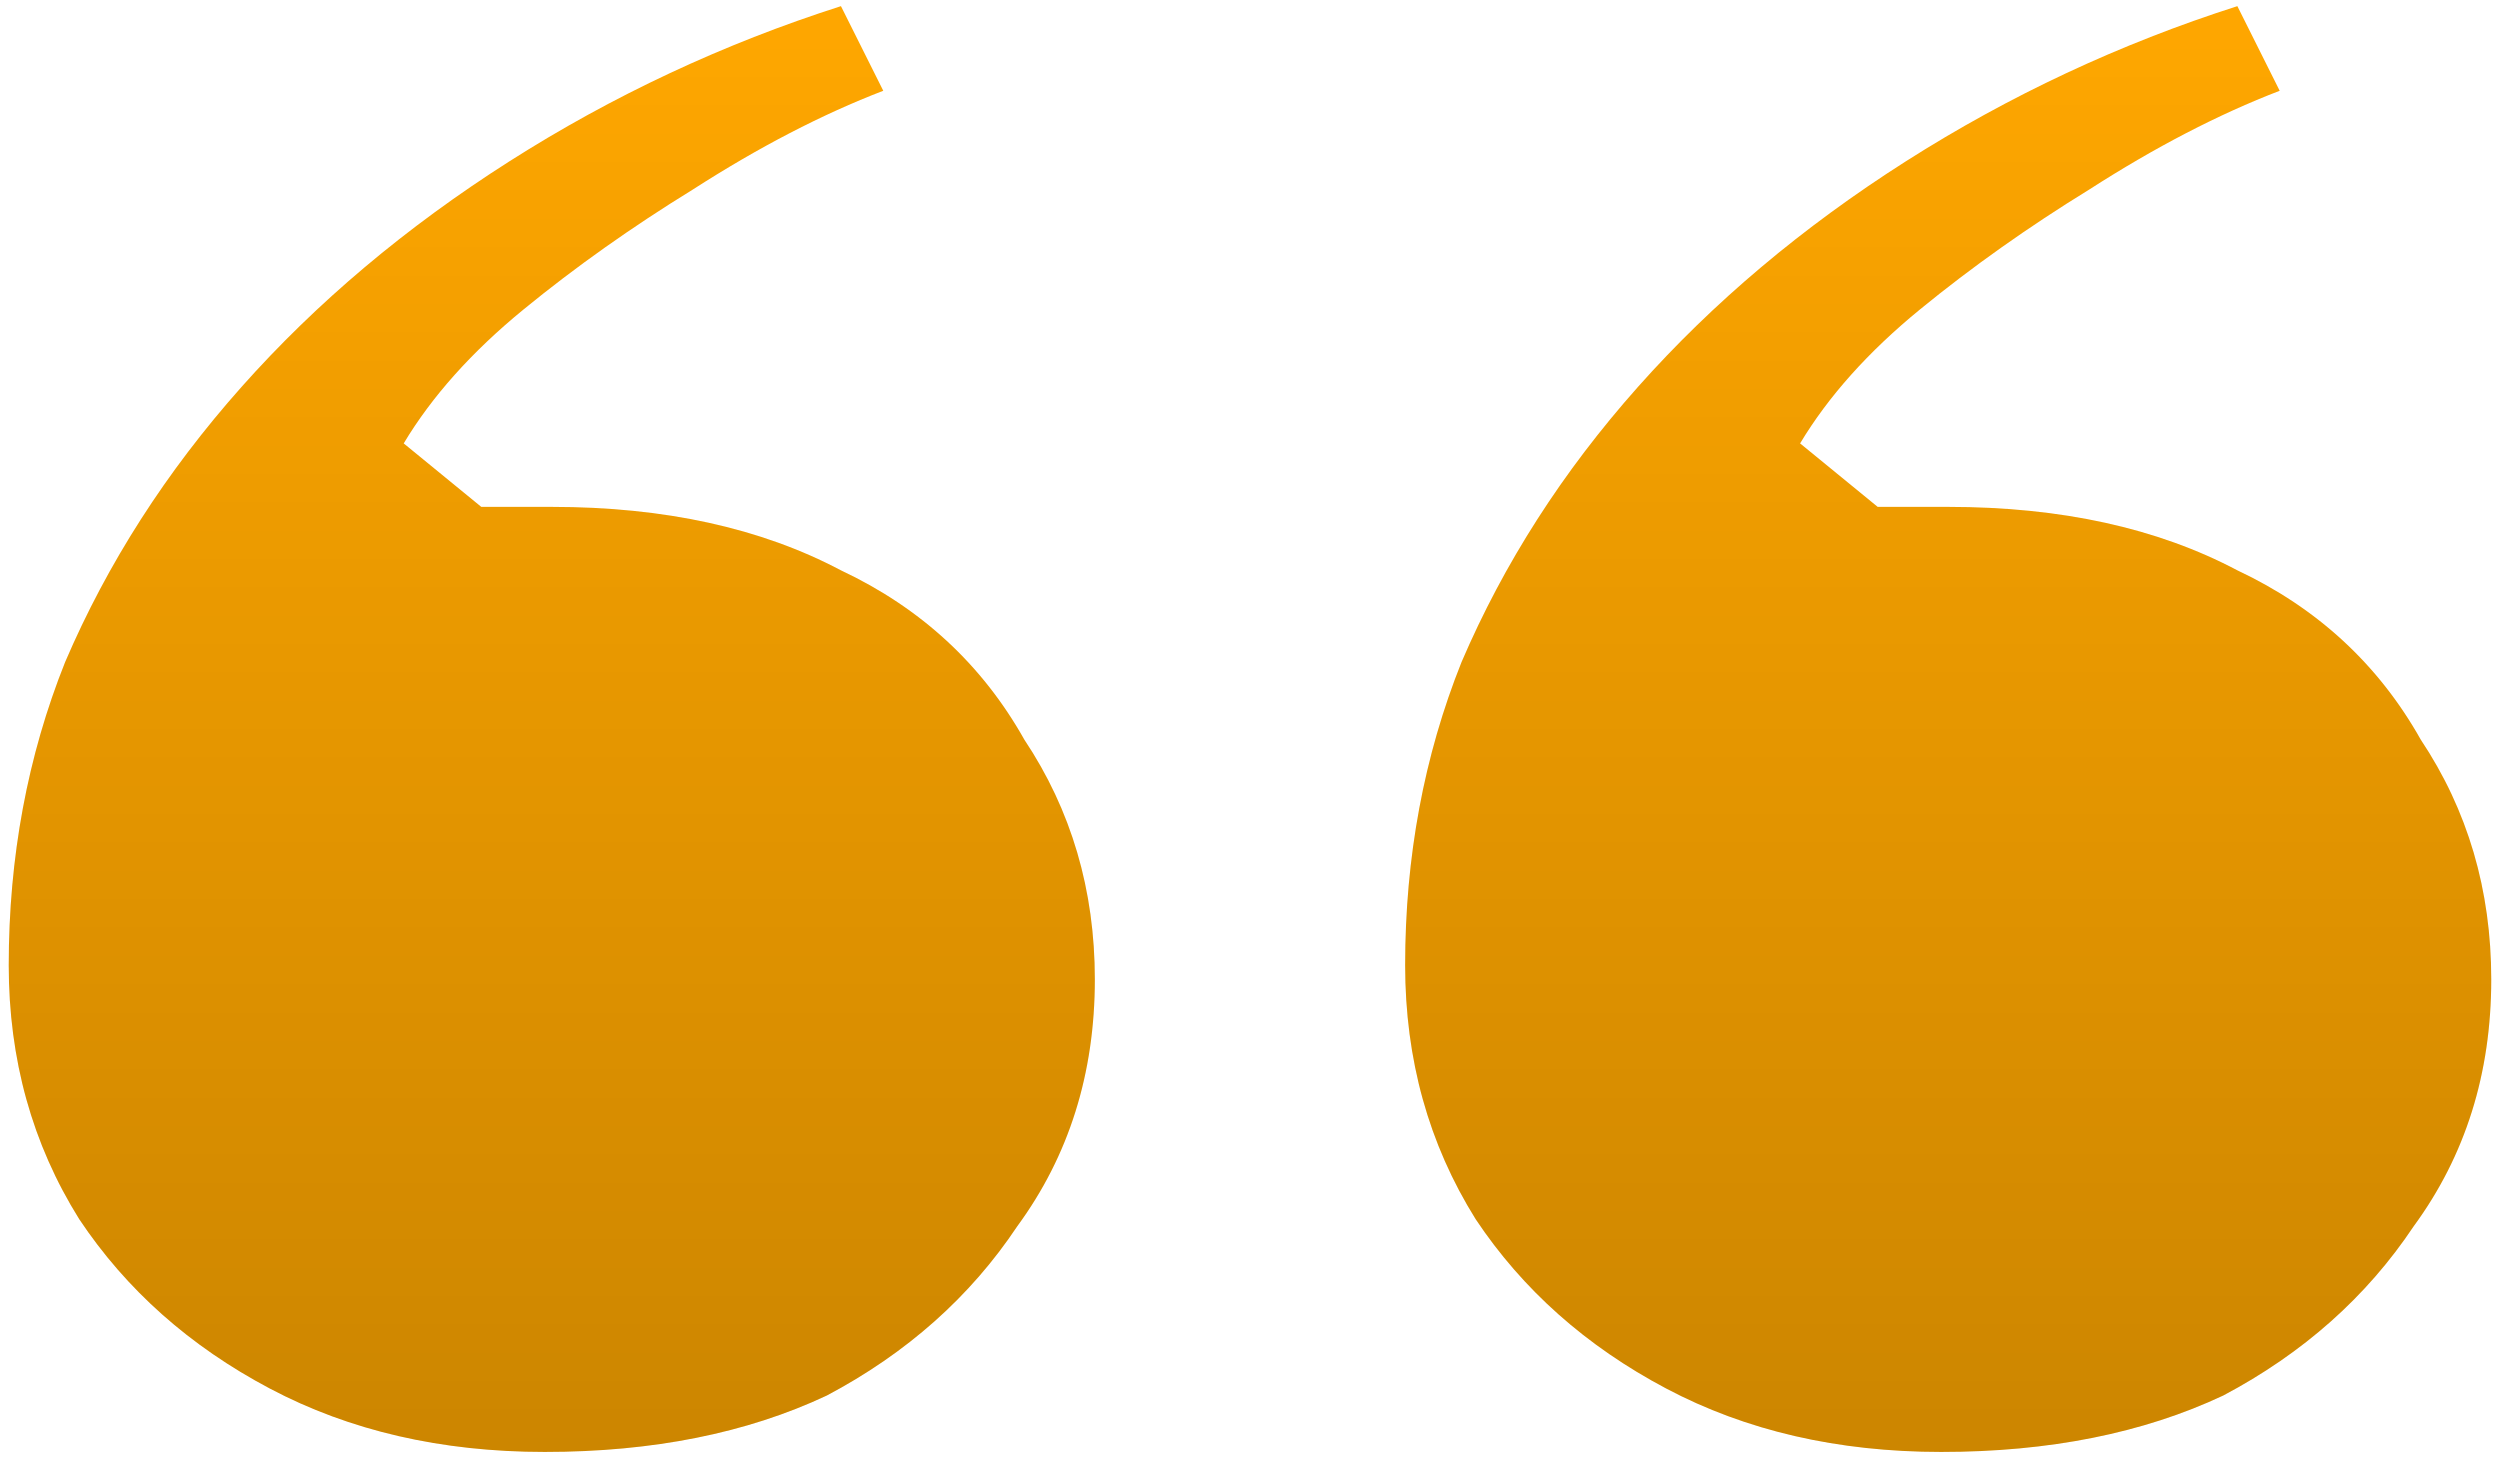
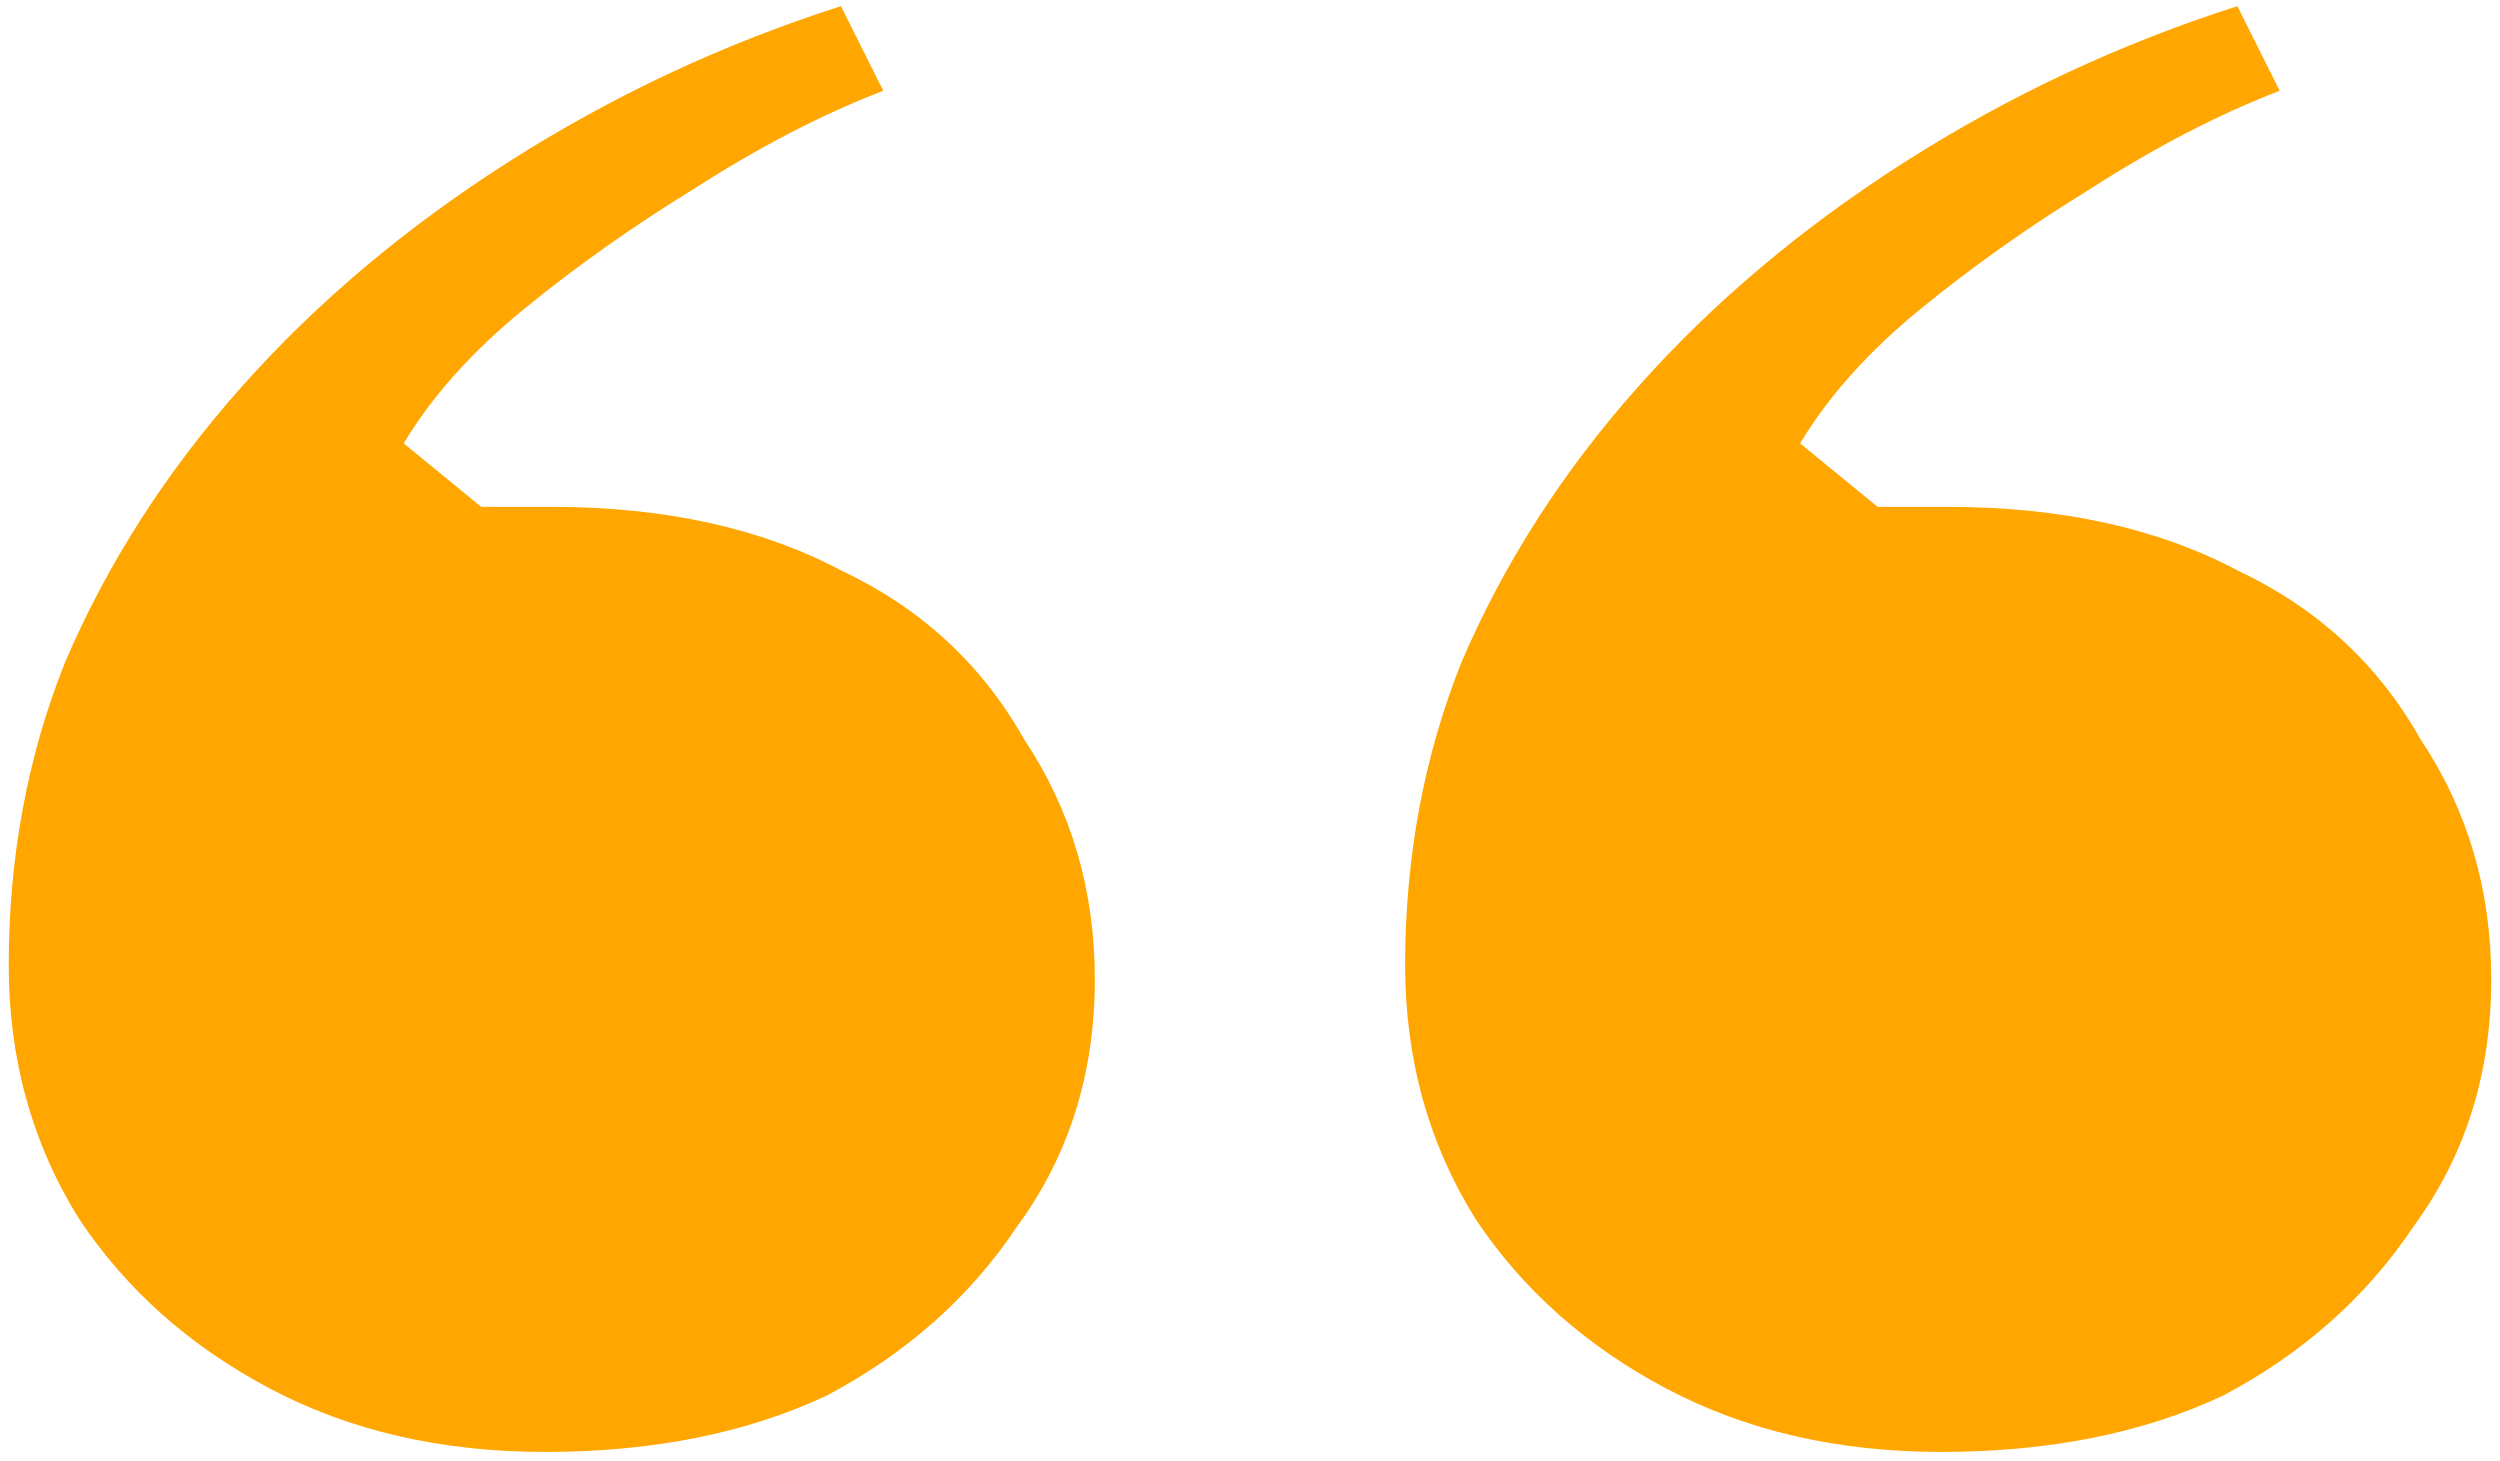
<svg xmlns="http://www.w3.org/2000/svg" width="166" height="97" viewBox="0 0 166 97" fill="none">
  <path d="M148.561 0.408L151.371 6.027C147.312 7.588 143.097 9.774 138.727 12.584C134.668 15.081 130.922 17.735 127.488 20.545C124.053 23.354 121.4 26.32 119.526 29.442L124.678 33.657H129.361C136.853 33.657 143.254 35.062 148.561 37.871C153.868 40.369 157.927 44.115 160.736 49.11C163.858 53.793 165.419 59.101 165.419 65.032C165.419 71.276 163.702 76.74 160.268 81.423C157.146 86.106 152.932 89.852 147.624 92.662C142.317 95.159 136.073 96.408 128.892 96.408C122.024 96.408 115.936 95.003 110.629 92.193C105.322 89.384 101.107 85.637 97.985 80.954C94.863 75.959 93.302 70.34 93.302 64.096C93.302 56.915 94.551 50.203 97.048 43.959C99.858 37.403 103.761 31.315 108.756 25.696C113.751 20.076 119.683 15.081 126.551 10.71C133.419 6.34 140.756 2.906 148.561 0.408ZM55.839 0.408L58.649 6.027C54.59 7.588 50.375 9.774 46.005 12.584C41.946 15.081 38.2 17.735 34.766 20.545C31.331 23.354 28.678 26.32 26.805 29.442L31.956 33.657H36.639C44.131 33.657 50.532 35.062 55.839 37.871C61.146 40.369 65.205 44.115 68.014 49.11C71.136 53.793 72.697 59.101 72.697 65.032C72.697 71.276 70.98 76.74 67.546 81.423C64.424 86.106 60.21 89.852 54.902 92.662C49.595 95.159 43.351 96.408 36.171 96.408C29.302 96.408 23.214 95.003 17.907 92.193C12.6 89.384 8.385 85.637 5.263 80.954C2.141 75.959 0.58 70.34 0.58 64.096C0.58 56.915 1.829 50.203 4.326 43.959C7.136 37.403 11.039 31.315 16.034 25.696C21.029 20.076 26.961 15.081 33.829 10.71C40.697 6.34 48.034 2.906 55.839 0.408Z" fill="#FFA700" />
-   <path d="M148.561 0.408L151.371 6.027C147.312 7.588 143.097 9.774 138.727 12.584C134.668 15.081 130.922 17.735 127.488 20.545C124.053 23.354 121.4 26.32 119.526 29.442L124.678 33.657H129.361C136.853 33.657 143.254 35.062 148.561 37.871C153.868 40.369 157.927 44.115 160.736 49.11C163.858 53.793 165.419 59.101 165.419 65.032C165.419 71.276 163.702 76.74 160.268 81.423C157.146 86.106 152.932 89.852 147.624 92.662C142.317 95.159 136.073 96.408 128.892 96.408C122.024 96.408 115.936 95.003 110.629 92.193C105.322 89.384 101.107 85.637 97.985 80.954C94.863 75.959 93.302 70.34 93.302 64.096C93.302 56.915 94.551 50.203 97.048 43.959C99.858 37.403 103.761 31.315 108.756 25.696C113.751 20.076 119.683 15.081 126.551 10.71C133.419 6.34 140.756 2.906 148.561 0.408ZM55.839 0.408L58.649 6.027C54.59 7.588 50.375 9.774 46.005 12.584C41.946 15.081 38.2 17.735 34.766 20.545C31.331 23.354 28.678 26.32 26.805 29.442L31.956 33.657H36.639C44.131 33.657 50.532 35.062 55.839 37.871C61.146 40.369 65.205 44.115 68.014 49.11C71.136 53.793 72.697 59.101 72.697 65.032C72.697 71.276 70.98 76.74 67.546 81.423C64.424 86.106 60.21 89.852 54.902 92.662C49.595 95.159 43.351 96.408 36.171 96.408C29.302 96.408 23.214 95.003 17.907 92.193C12.6 89.384 8.385 85.637 5.263 80.954C2.141 75.959 0.58 70.34 0.58 64.096C0.58 56.915 1.829 50.203 4.326 43.959C7.136 37.403 11.039 31.315 16.034 25.696C21.029 20.076 26.961 15.081 33.829 10.71C40.697 6.34 48.034 2.906 55.839 0.408Z" fill="url(#paint0_linear_113_127)" fill-opacity="0.2" />
  <defs>
    <linearGradient id="paint0_linear_113_127" x1="83" y1="0.408" x2="83" y2="96.408" gradientUnits="userSpaceOnUse">
      <stop stop-opacity="0" />
      <stop offset="1" />
    </linearGradient>
  </defs>
</svg>